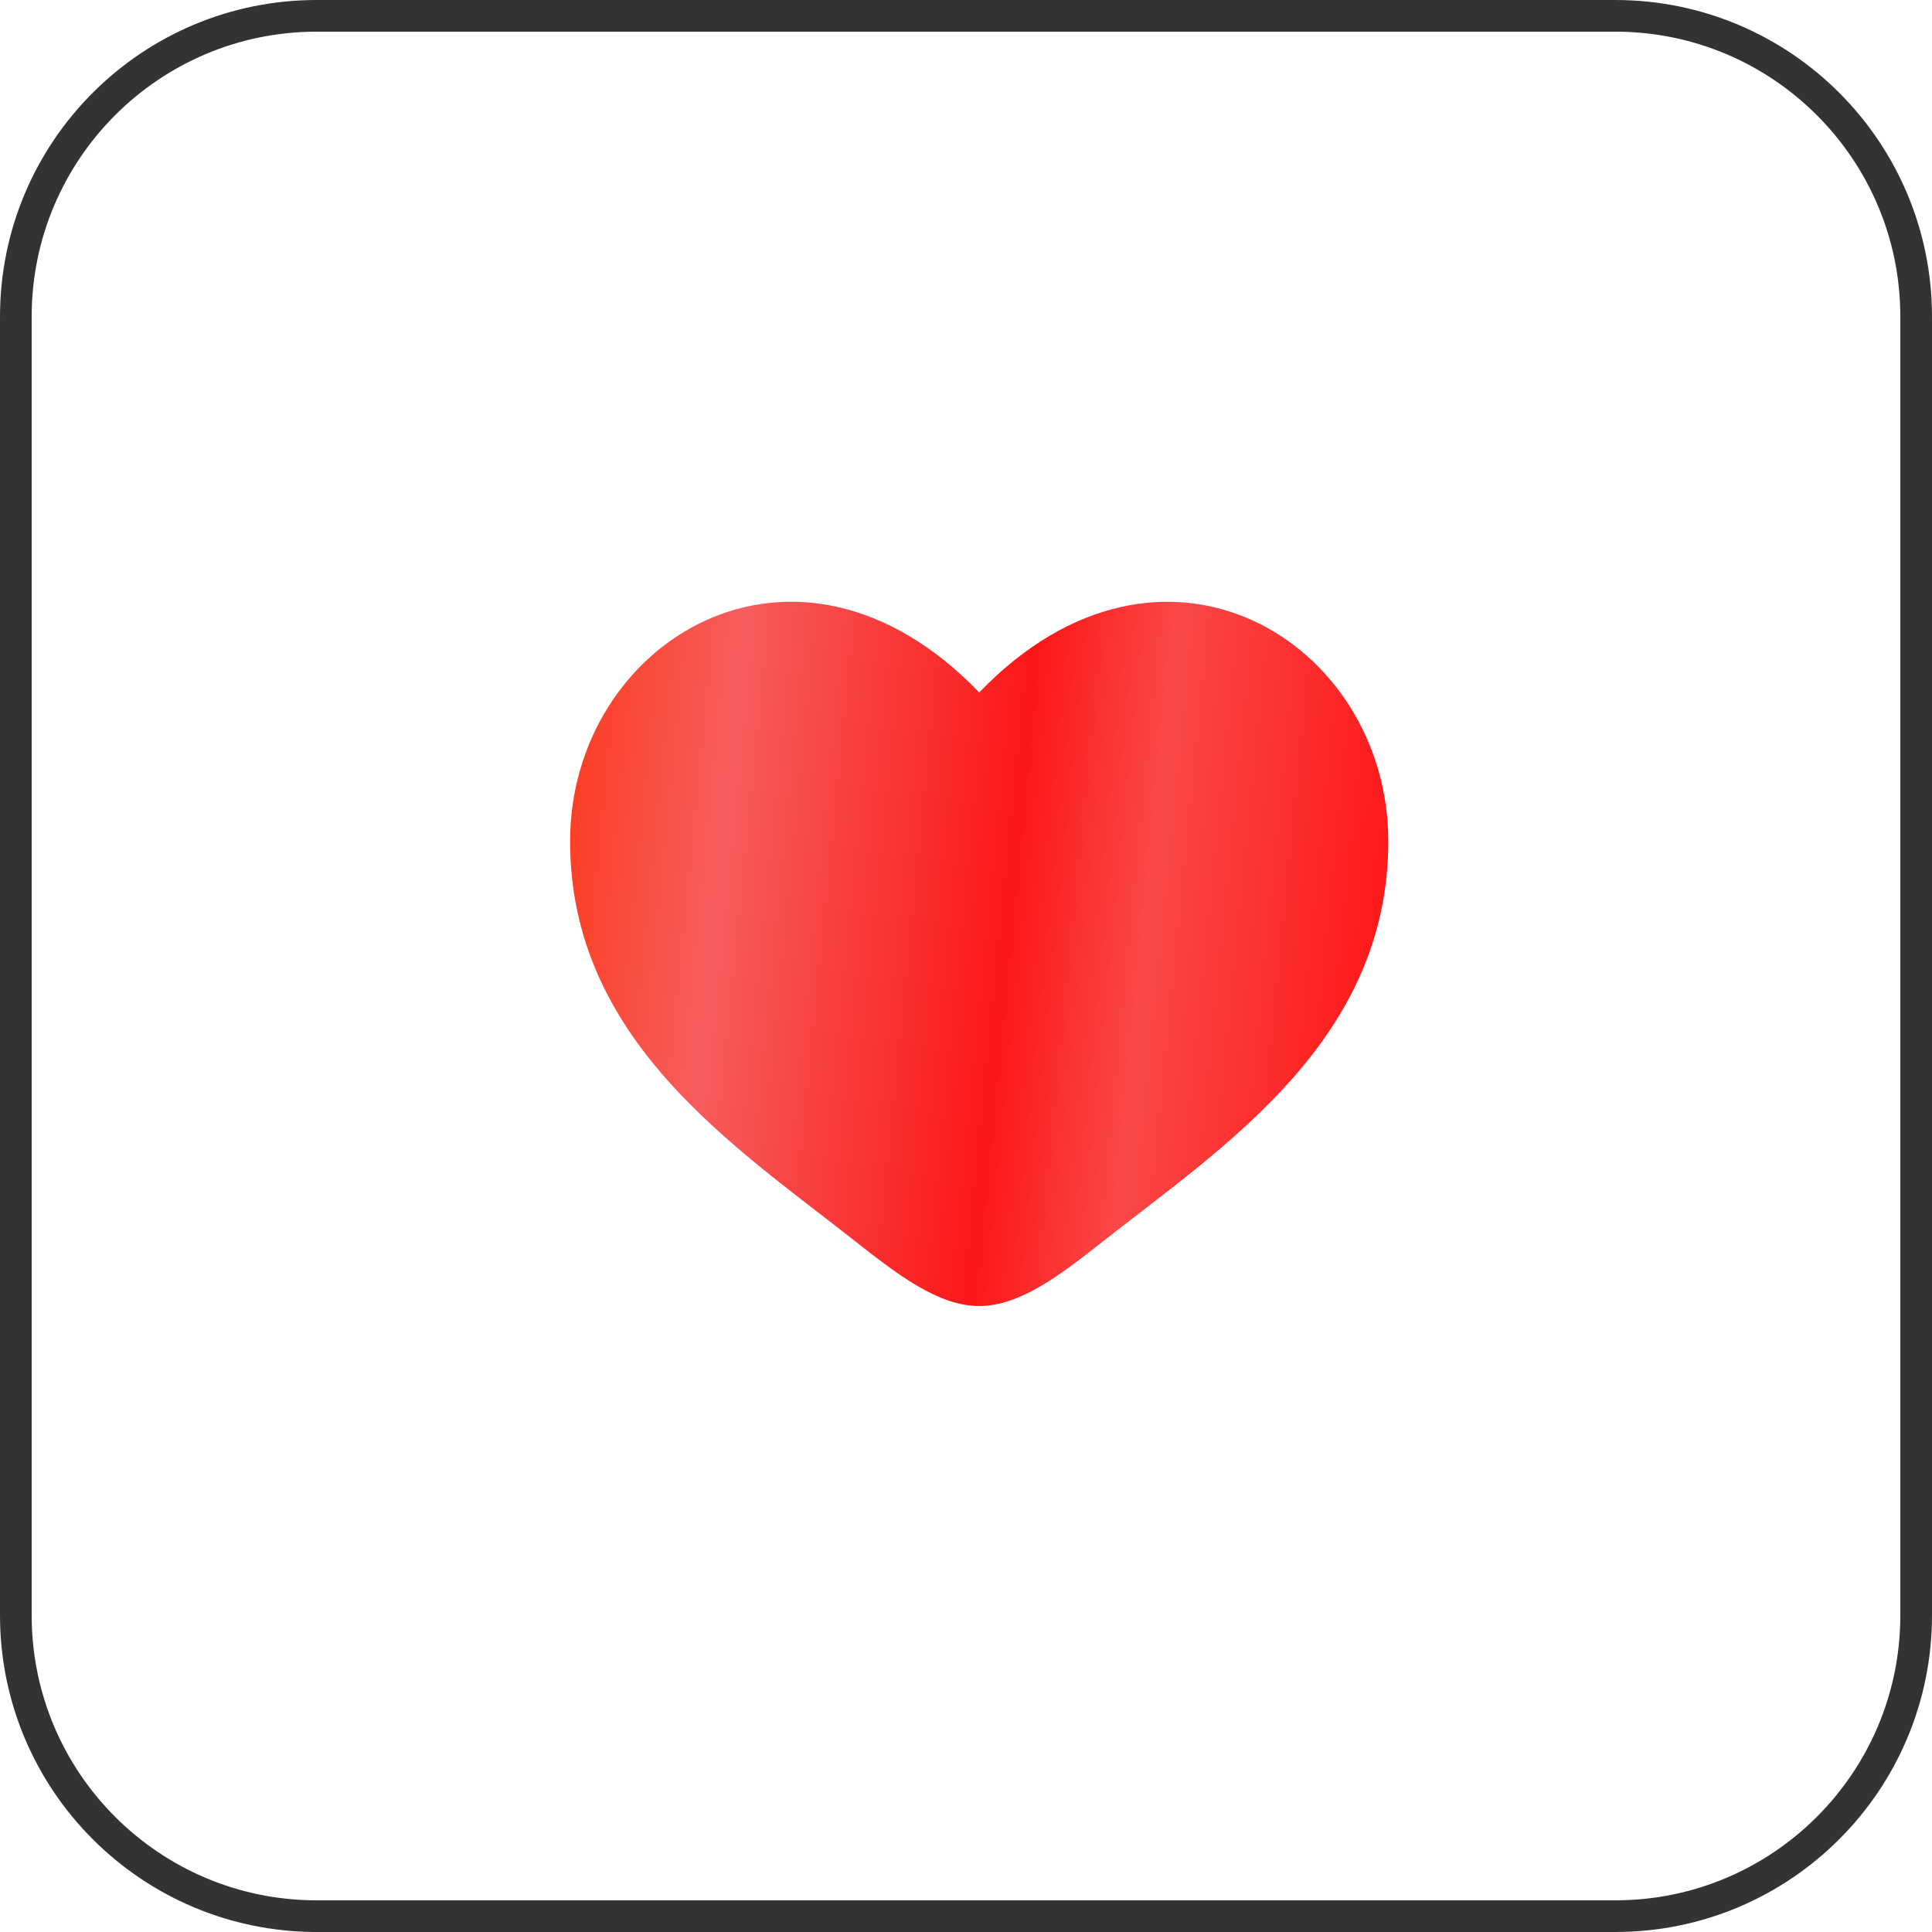
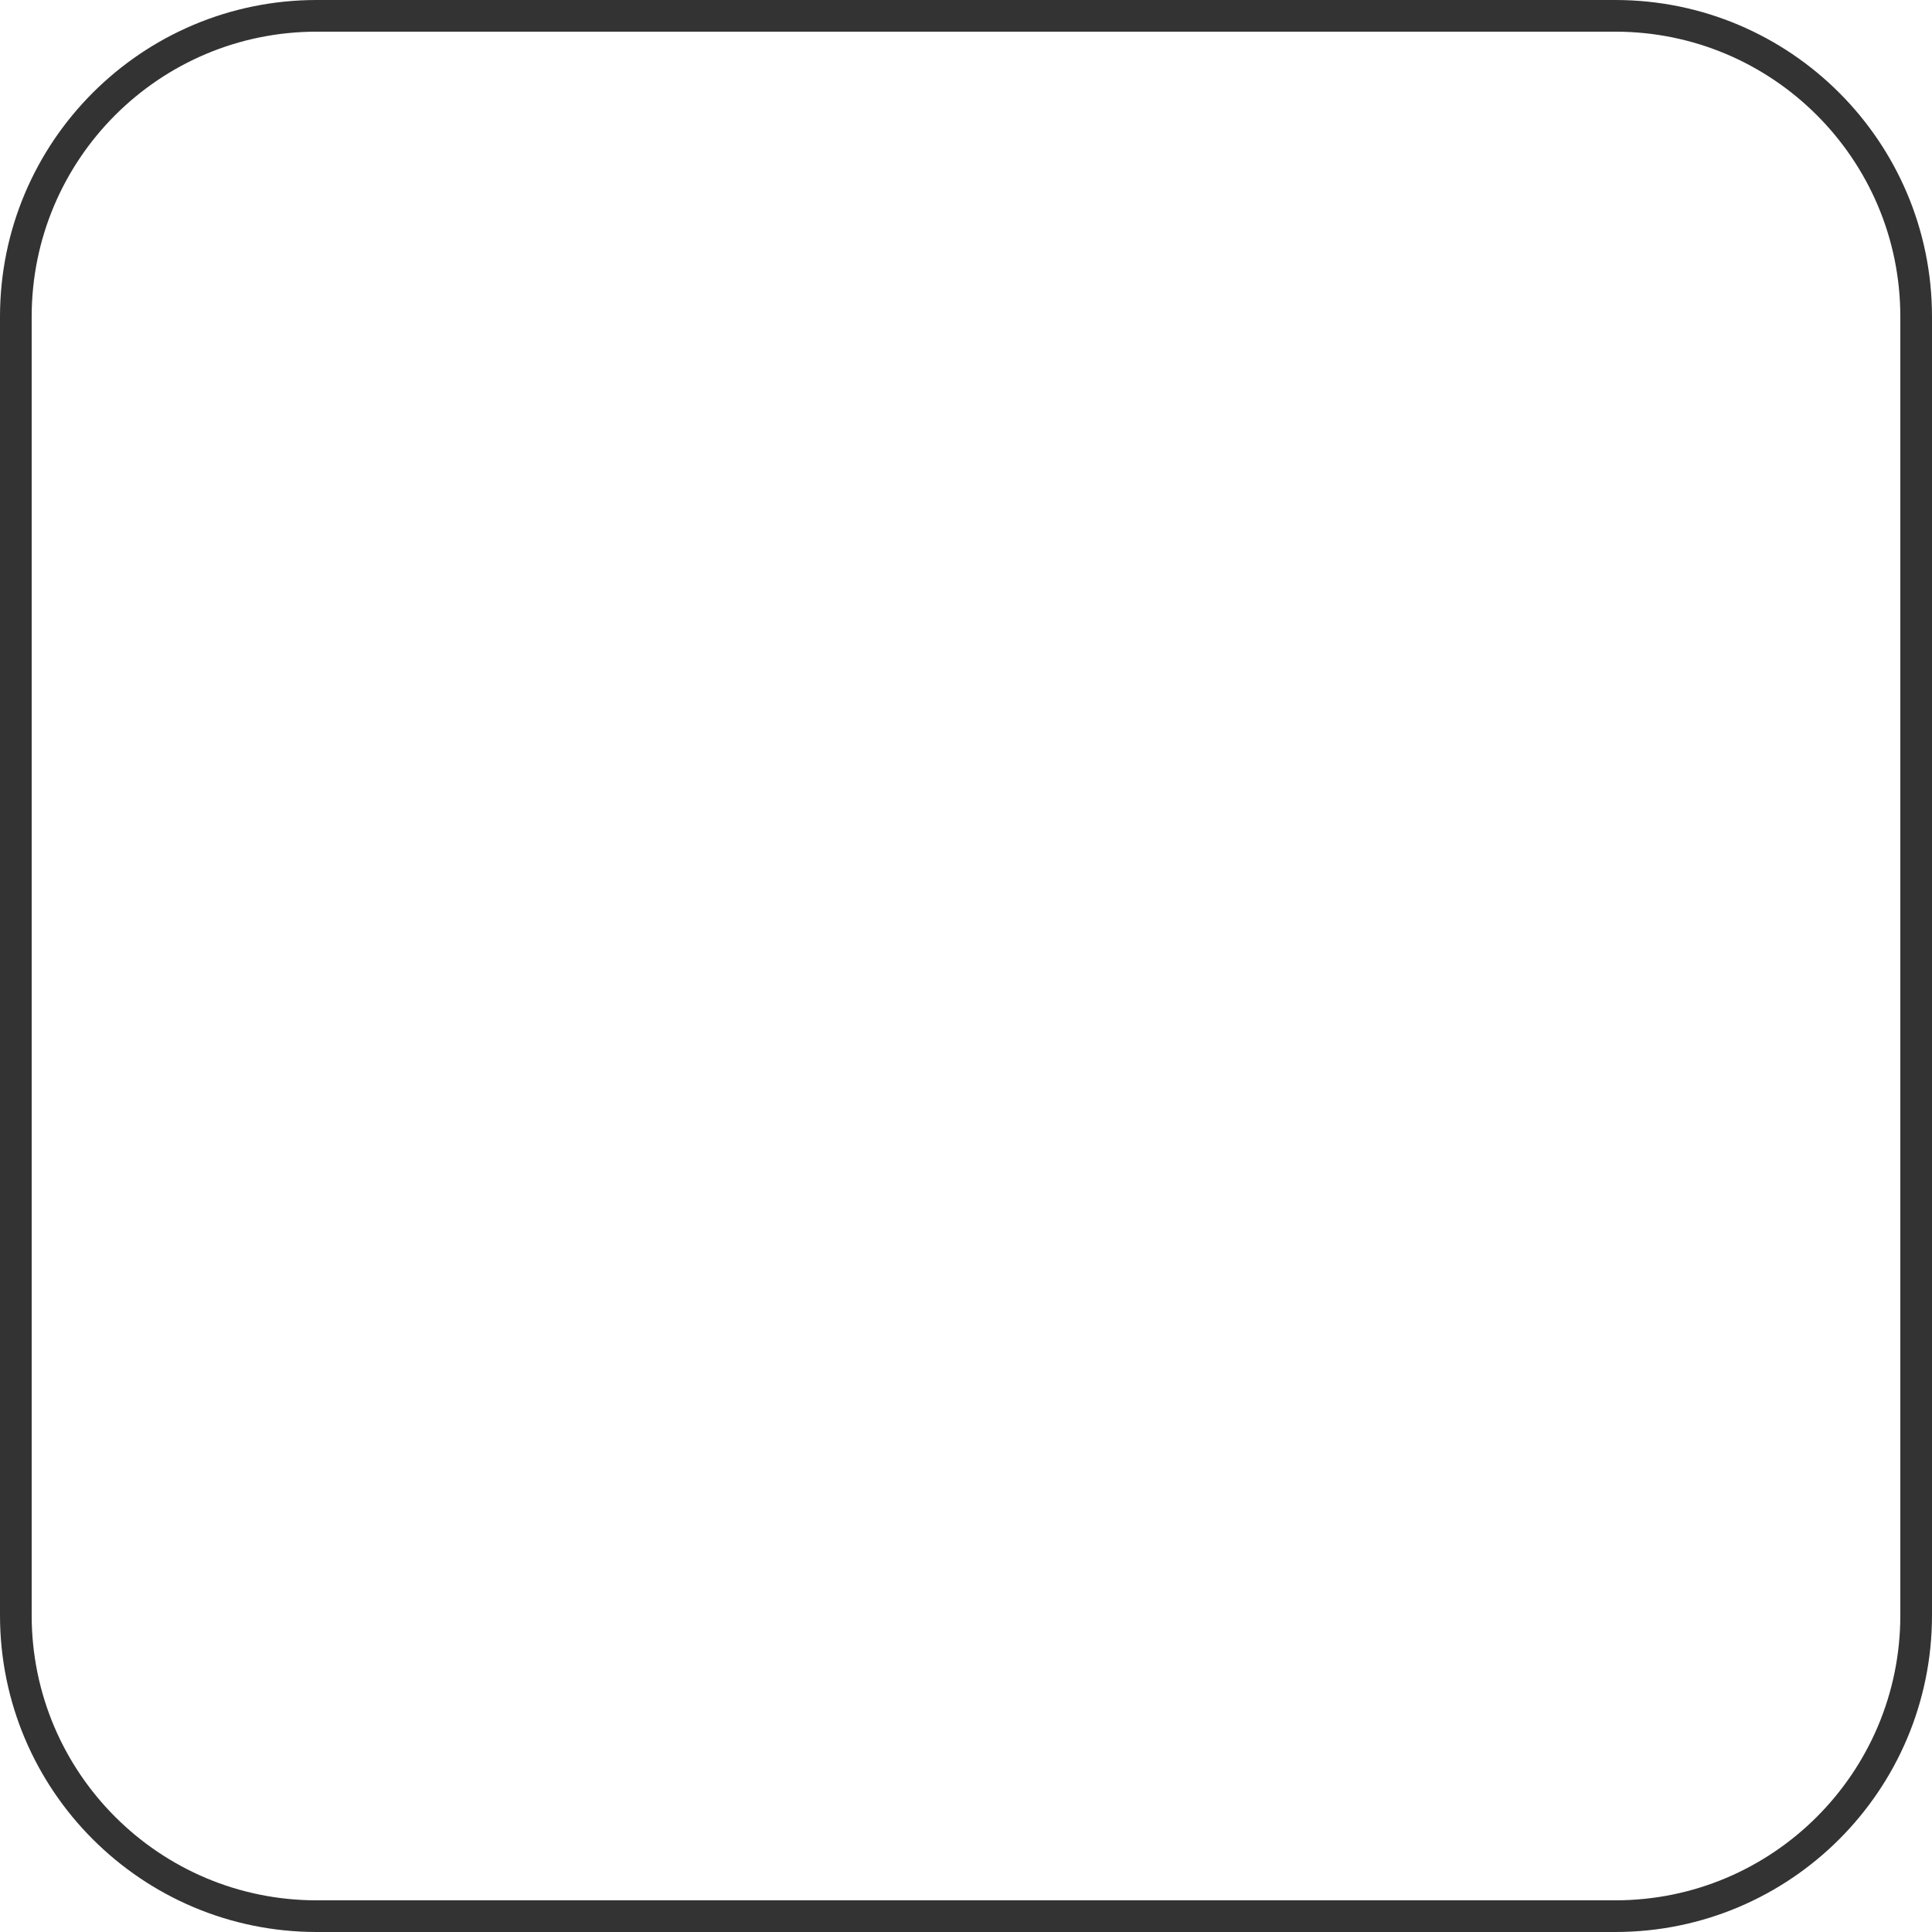
<svg xmlns="http://www.w3.org/2000/svg" width="61" height="61" viewBox="0 0 61 61" fill="none">
  <path d="M10 0.5H51C56.247 0.5 60.5 4.753 60.5 10V29.738V51C60.5 56.247 56.247 60.5 51 60.5H10C4.753 60.5 0.5 56.247 0.5 51V30.119V10C0.5 4.753 4.753 0.5 10 0.5Z" stroke="#333333" />
  <g filter="url(#filter0_d_484_244)">
-     <path d="M18 26.559C18 32.84 23.192 36.187 26.993 39.184C28.333 40.24 29.625 41.236 30.917 41.236C32.208 41.236 33.5 40.241 34.841 39.182C38.642 36.188 43.833 32.84 43.833 26.56C43.833 20.279 36.729 15.824 30.917 21.863C25.104 15.822 18 20.277 18 26.559Z" fill="white" />
-     <path d="M18 26.559C18 32.84 23.192 36.187 26.993 39.184C28.333 40.24 29.625 41.236 30.917 41.236C32.208 41.236 33.5 40.241 34.841 39.182C38.642 36.188 43.833 32.84 43.833 26.56C43.833 20.279 36.729 15.824 30.917 21.863C25.104 15.822 18 20.277 18 26.559Z" fill="url(#paint0_linear_484_244)" />
-   </g>
+     </g>
  <defs>
    <filter id="filter0_d_484_244" x="8" y="9" width="45.832" height="42.236" filterUnits="userSpaceOnUse" color-interpolation-filters="sRGB">
      <feFlood flood-opacity="0" result="BackgroundImageFix" />
      <feColorMatrix in="SourceAlpha" type="matrix" values="0 0 0 0 0 0 0 0 0 0 0 0 0 0 0 0 0 0 127 0" result="hardAlpha" />
      <feOffset />
      <feGaussianBlur stdDeviation="5" />
      <feComposite in2="hardAlpha" operator="out" />
      <feColorMatrix type="matrix" values="0 0 0 0 0.996 0 0 0 0 0.165 0 0 0 0 0.165 0 0 0 0.4 0" />
      <feBlend mode="normal" in2="BackgroundImageFix" result="effect1_dropShadow_484_244" />
      <feBlend mode="normal" in="SourceGraphic" in2="effect1_dropShadow_484_244" result="shape" />
    </filter>
    <linearGradient id="paint0_linear_484_244" x1="18.325" y1="21.382" x2="45.543" y2="24.098" gradientUnits="userSpaceOnUse">
      <stop stop-color="#FC3E23" />
      <stop offset="0.18" stop-color="#F75D5D" />
      <stop offset="0.52" stop-color="#FC1717" />
      <stop offset="0.68" stop-color="#FA4848" />
      <stop offset="0.955" stop-color="#FF1818" />
    </linearGradient>
  </defs>
</svg>